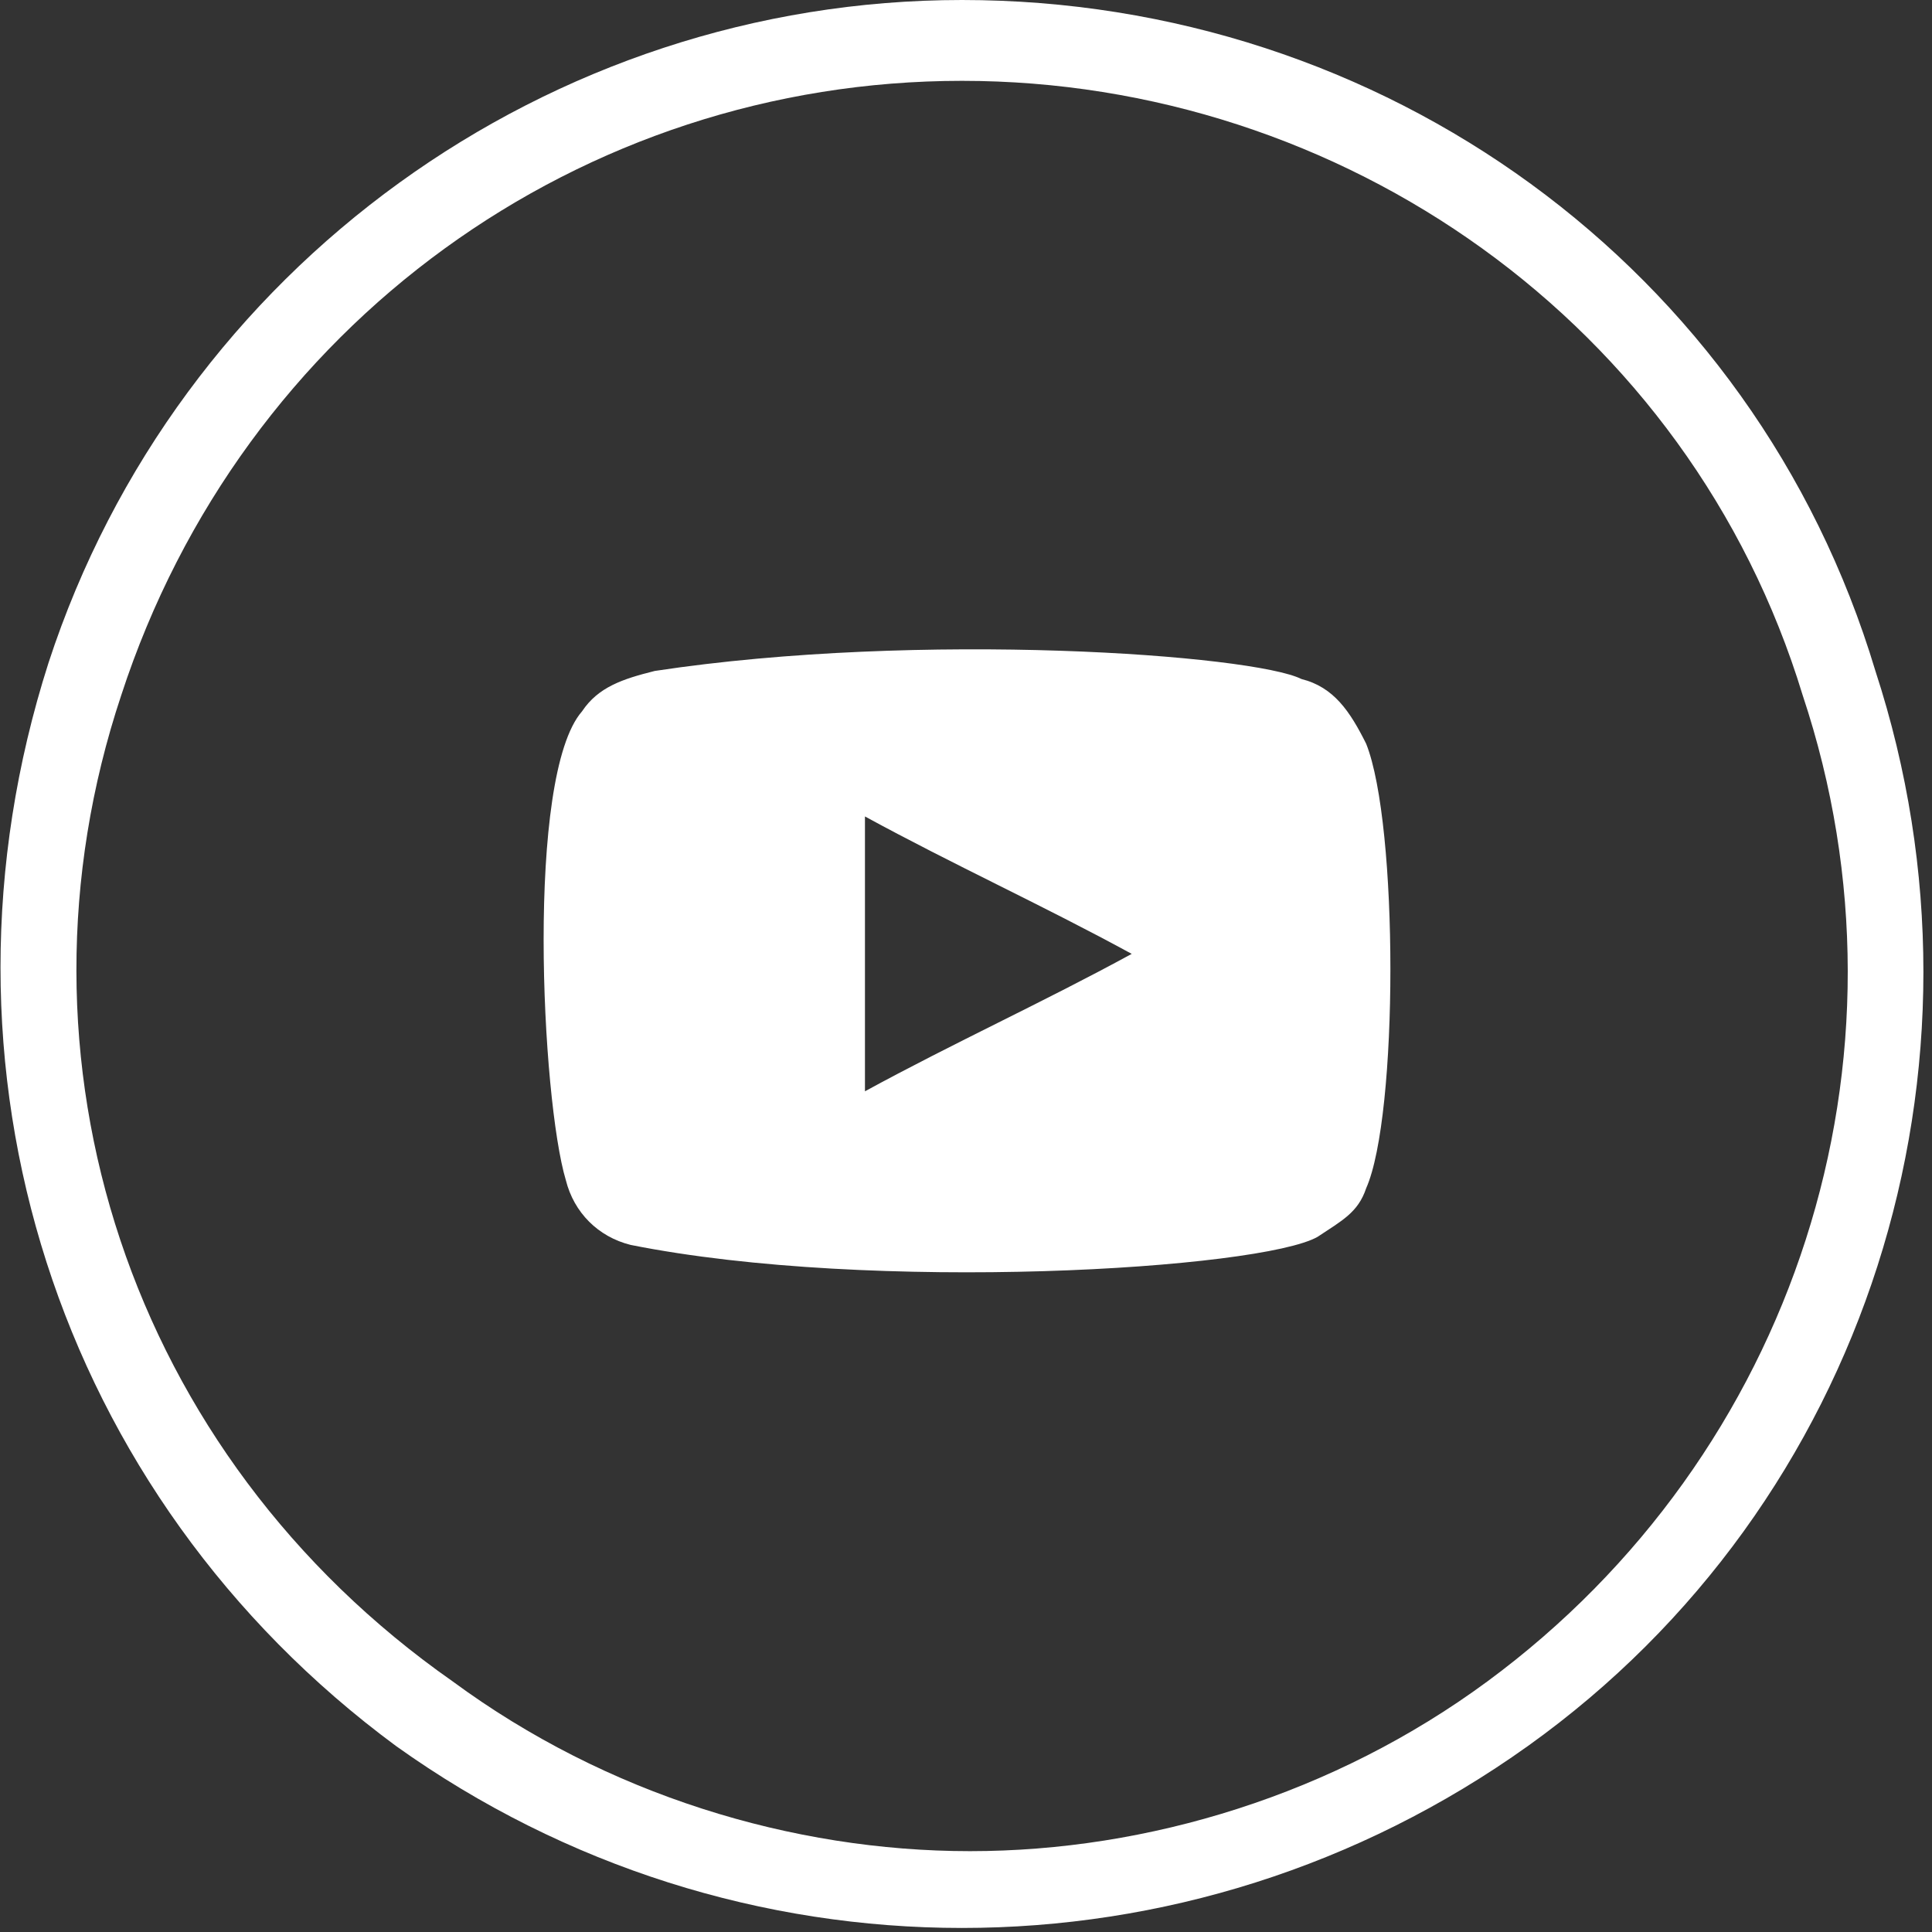
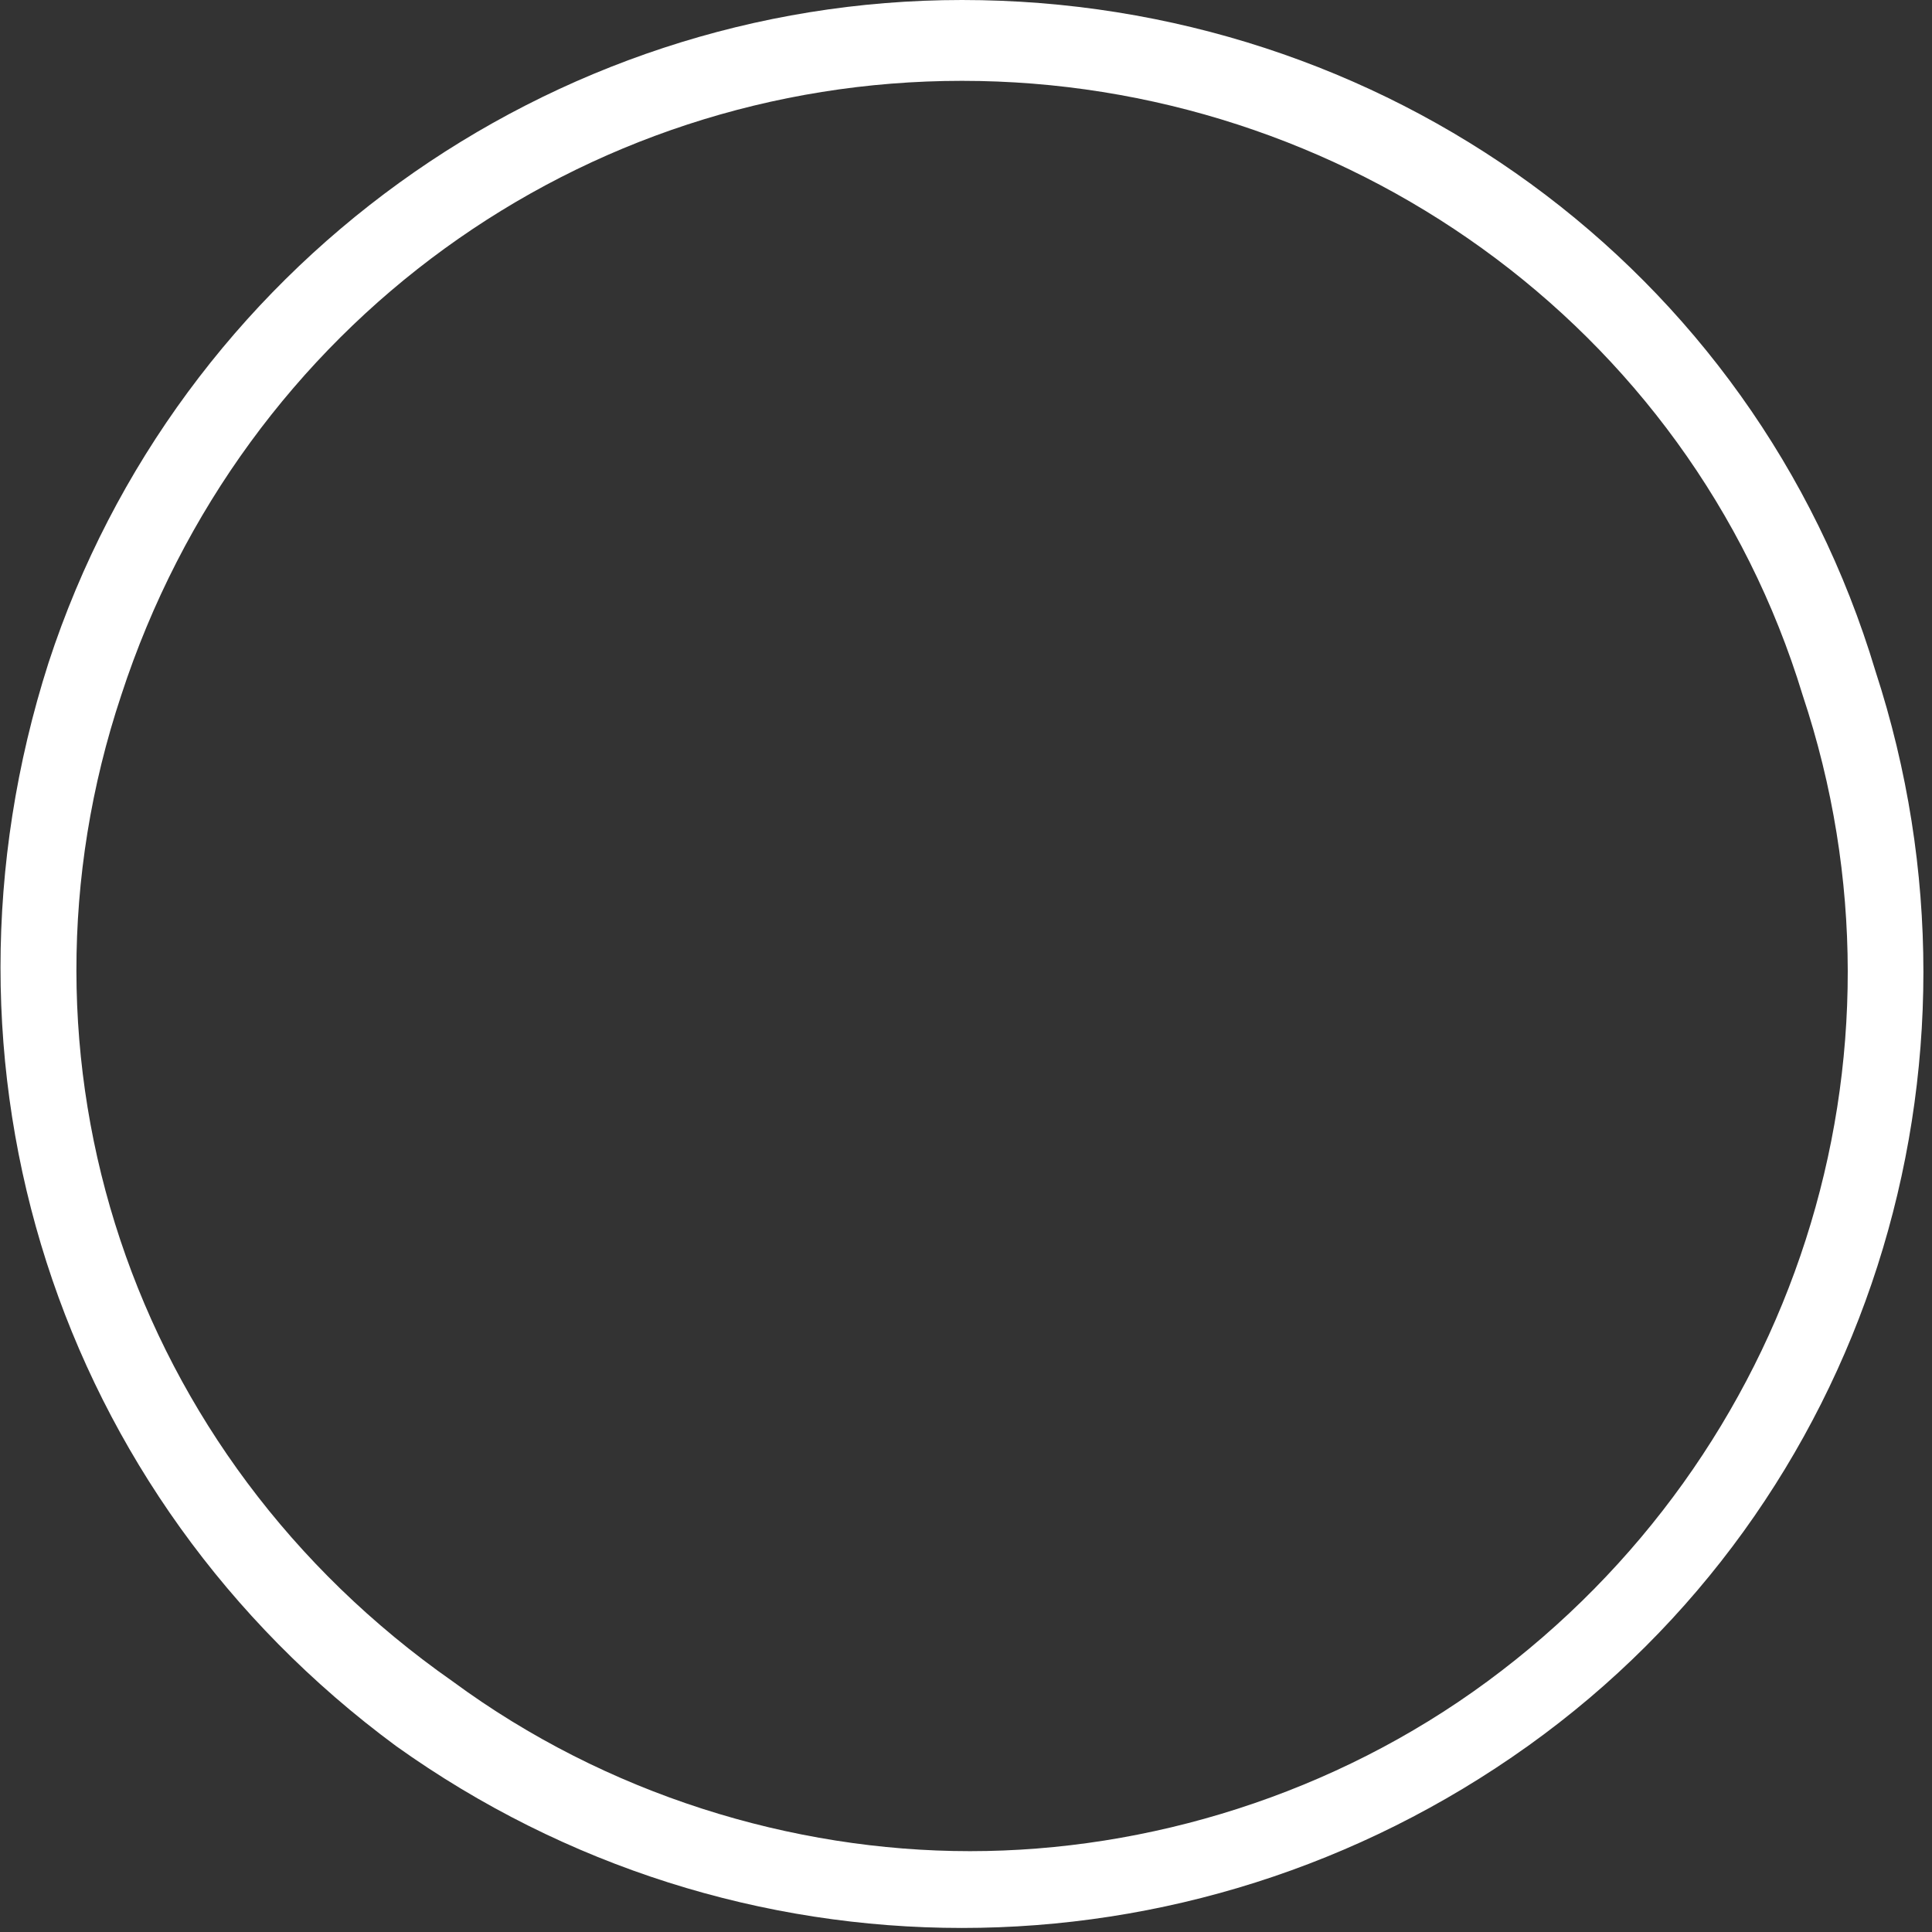
<svg xmlns="http://www.w3.org/2000/svg" version="1.1" id="Layer_1" x="0px" y="0px" viewBox="0 0 23.9 23.9" style="enable-background:new 0 0 23.9 23.9;" xml:space="preserve">
  <rect x="0" y="0" width="23.9" height="23.9" fill="#333333" stroke="none" />
  <style type="text/css">
	.st0{fill:#FFFFFF;}
	.st1{fill-rule:evenodd;clip-rule:evenodd;fill:#FFFFFF;}
</style>
  <path class="st0" d="M11.9,0C6.8,0,2.2,3.3,0.6,8.2C-1,13.2,0.7,18.5,4.9,21.6c4.2,3,9.8,3,14,0c4.2-3,5.9-8.4,4.3-13.3  C21.7,3.3,17.1,0,11.9,0z M18.4,20.8c-1.9,1.4-4.2,2.1-6.4,2.1s-4.5-0.7-6.4-2.1C1.6,18,0,13.1,1.5,8.6C3,4,7.2,1,11.9,1  s9,3,10.4,7.6C23.8,13.1,22.2,18,18.4,20.8z" />
  <g>
-     <path class="st1" d="M7.8,15.4C7.4,15.3,7.1,15,7,14.6c-0.3-1-0.5-5,0.2-5.8c0.2-0.3,0.5-0.4,0.9-0.5c3.3-0.5,7.4-0.2,8,0.1   c0.4,0.1,0.6,0.4,0.8,0.8c0.4,1,0.4,4.6,0,5.5c-0.1,0.3-0.3,0.4-0.6,0.6C15.6,15.7,10.8,16,7.8,15.4z M10.7,13.5   c1.1-0.6,2.2-1.1,3.3-1.7c-1.1-0.6-2.2-1.1-3.3-1.7C10.7,11.3,10.7,12.4,10.7,13.5z" />
-   </g>
+     </g>
</svg>